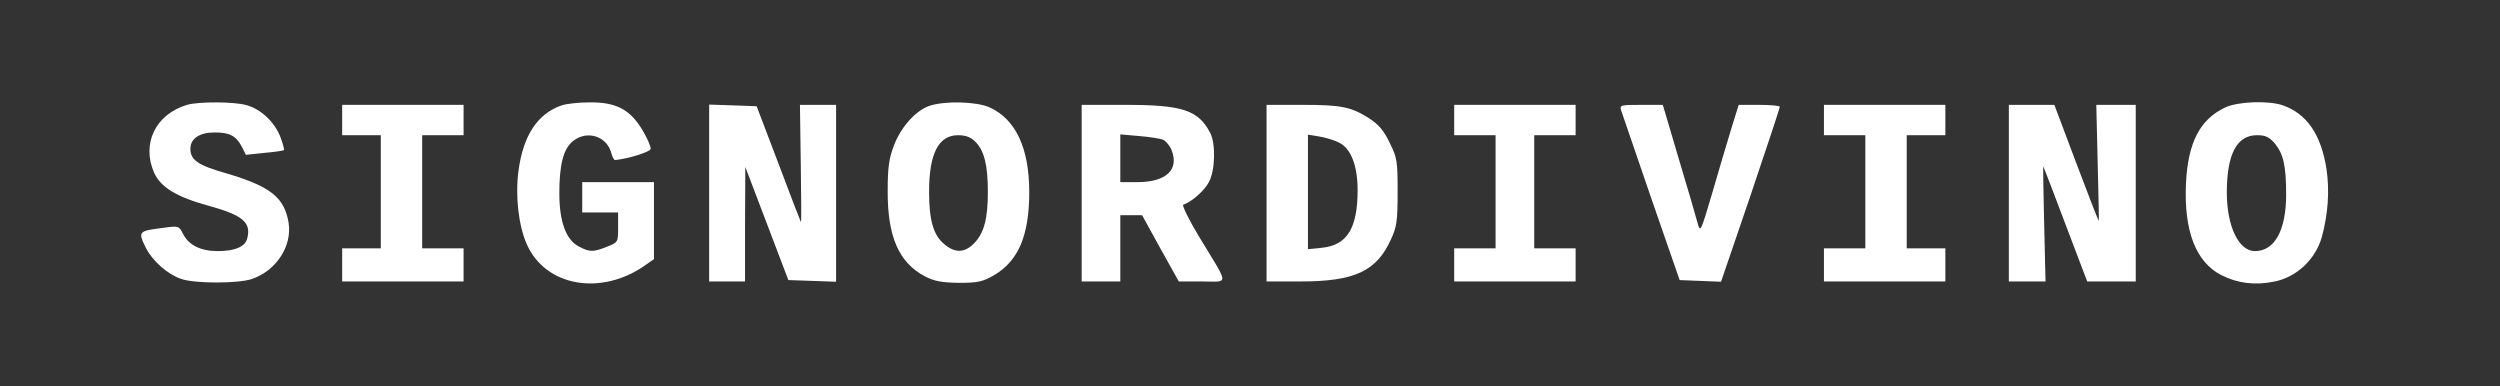
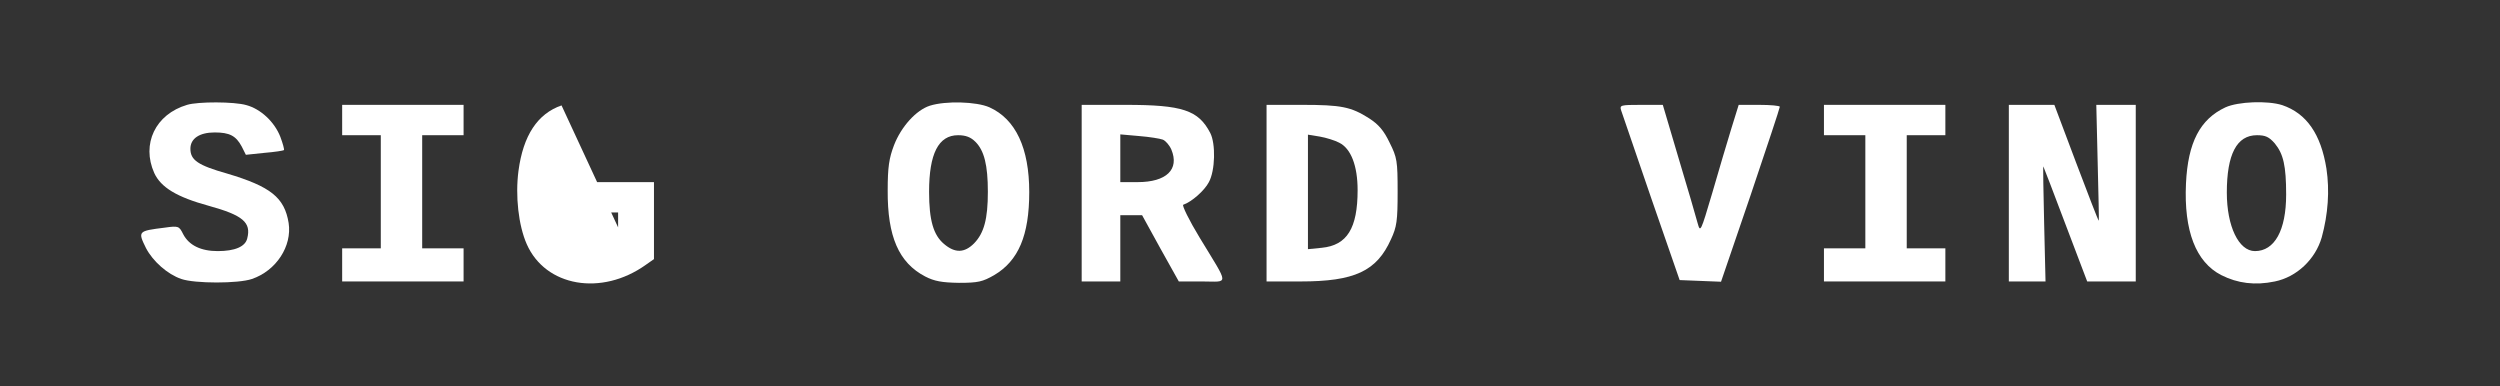
<svg xmlns="http://www.w3.org/2000/svg" preserveAspectRatio="xMidYMid meet" viewBox="0 0 906 140" height="140pt" width="906pt" version="1.0">
  <rect x="0" y="0" width="906" height="140" fill="#333333" stroke="none" />
  <g stroke="none" fill="#ffffff" transform="translate(0,140) scale(0.1,-0.1)">
    <path d="M678 1020 c-115 -34 -166 -142 -119 -247 24 -52 81 -87 198 -119 123 -34 154 -60 139 -118 -7 -30 -45 -46 -107 -46 -61 0 -104 21 -125 61 -15 30 -17 31 -67 24 -97 -12 -98 -13 -68 -74 25 -48 78 -95 128 -112 49 -17 207 -17 256 0 88 30 146 119 133 203 -15 92 -65 132 -223 179 -106 30 -133 49 -133 90 0 37 33 59 88 59 54 0 77 -12 98 -51 l15 -30 67 7 c37 3 69 8 71 10 2 2 -4 24 -13 48 -21 54 -71 101 -123 115 -44 13 -176 13 -215 1z" />
-     <path d="M2035 1018 c-87 -30 -139 -109 -156 -237 -12 -91 0 -198 30 -266 68 -154 271 -189 431 -75 l30 21 0 140 0 139 -130 0 -130 0 0 -55 0 -55 65 0 65 0 0 -54 c0 -54 0 -54 -40 -70 -50 -20 -63 -20 -101 0 -48 24 -72 91 -72 194 0 104 15 162 50 189 51 41 124 17 139 -46 4 -13 9 -23 13 -23 45 4 126 29 129 40 1 8 -12 39 -30 69 -45 75 -96 101 -192 100 -39 0 -84 -5 -101 -11z" />
+     <path d="M2035 1018 c-87 -30 -139 -109 -156 -237 -12 -91 0 -198 30 -266 68 -154 271 -189 431 -75 l30 21 0 140 0 139 -130 0 -130 0 0 -55 0 -55 65 0 65 0 0 -54 z" />
    <path d="M3370 1017 c-50 -16 -104 -76 -130 -143 -18 -47 -23 -80 -23 -164 -1 -167 40 -262 136 -312 33 -17 60 -22 122 -23 70 0 86 4 128 28 88 52 127 144 127 301 0 159 -49 264 -144 307 -47 21 -159 24 -216 6z m165 -131 c32 -32 45 -85 45 -181 0 -99 -14 -150 -50 -187 -35 -35 -69 -36 -109 -2 -38 32 -54 85 -54 189 0 138 34 205 105 205 28 0 46 -7 63 -24z" />
    <path d="M8065 1011 c-92 -43 -136 -127 -143 -276 -8 -172 36 -285 128 -332 59 -30 123 -38 194 -23 79 16 147 80 170 160 23 84 29 169 17 249 -20 125 -72 200 -160 230 -53 17 -160 13 -206 -8z m179 -131 c31 -38 41 -81 41 -185 0 -130 -42 -205 -113 -205 -59 0 -102 90 -102 212 0 139 36 208 109 208 31 0 44 -6 65 -30z" />
    <path d="M1240 965 l0 -55 70 0 70 0 0 -205 0 -205 -70 0 -70 0 0 -60 0 -60 220 0 220 0 0 60 0 60 -75 0 -75 0 0 205 0 205 75 0 75 0 0 55 0 55 -220 0 -220 0 0 -55z" />
-     <path d="M2570 700 l0 -320 65 0 65 0 0 208 1 207 78 -205 78 -205 87 -3 86 -3 0 321 0 320 -66 0 -65 0 3 -214 c2 -118 2 -213 1 -212 -1 1 -38 96 -81 211 l-80 210 -86 3 -86 3 0 -321z" />
    <path d="M3920 700 l0 -320 70 0 70 0 0 120 0 120 39 0 40 0 66 -120 67 -120 84 0 c99 0 100 -20 -8 158 -39 64 -65 118 -60 120 30 10 77 51 93 82 23 42 25 139 5 178 -43 83 -101 102 -307 102 l-159 0 0 -320z m294 194 c10 -4 24 -20 31 -36 30 -72 -18 -118 -122 -118 l-63 0 0 86 0 87 68 -6 c37 -3 75 -9 86 -13z" />
    <path d="M4590 700 l0 -320 123 0 c196 0 276 37 328 153 21 45 24 67 24 172 0 112 -2 124 -29 178 -21 44 -40 66 -74 88 -66 42 -101 49 -244 49 l-128 0 0 -320z m263 183 c43 -21 67 -84 67 -172 0 -138 -38 -200 -130 -209 l-50 -5 0 208 0 207 43 -7 c23 -4 55 -14 70 -22z" />
-     <path d="M5270 965 l0 -55 75 0 75 0 0 -205 0 -205 -75 0 -75 0 0 -60 0 -60 220 0 220 0 0 60 0 60 -75 0 -75 0 0 205 0 205 75 0 75 0 0 55 0 55 -220 0 -220 0 0 -55z" />
    <path d="M5875 1000 c4 -11 53 -154 109 -318 l103 -297 75 -3 75 -3 107 313 c58 172 106 316 106 321 0 4 -34 7 -75 7 l-74 0 -27 -87 c-15 -49 -46 -153 -69 -233 -42 -142 -43 -144 -53 -108 -5 20 -36 125 -68 232 l-58 196 -79 0 c-74 0 -78 -1 -72 -20z" />
    <path d="M6610 965 l0 -55 75 0 75 0 0 -205 0 -205 -75 0 -75 0 0 -60 0 -60 220 0 220 0 0 60 0 60 -70 0 -70 0 0 205 0 205 70 0 70 0 0 55 0 55 -220 0 -220 0 0 -55z" />
    <path d="M7280 700 l0 -320 66 0 67 0 -5 210 c-3 115 -4 209 -3 207 1 -1 37 -95 80 -209 l79 -208 88 0 88 0 0 320 0 320 -71 0 -72 0 5 -210 c3 -116 5 -210 4 -210 -2 0 -38 94 -82 210 l-79 210 -82 0 -83 0 0 -320z" />
  </g>
</svg>